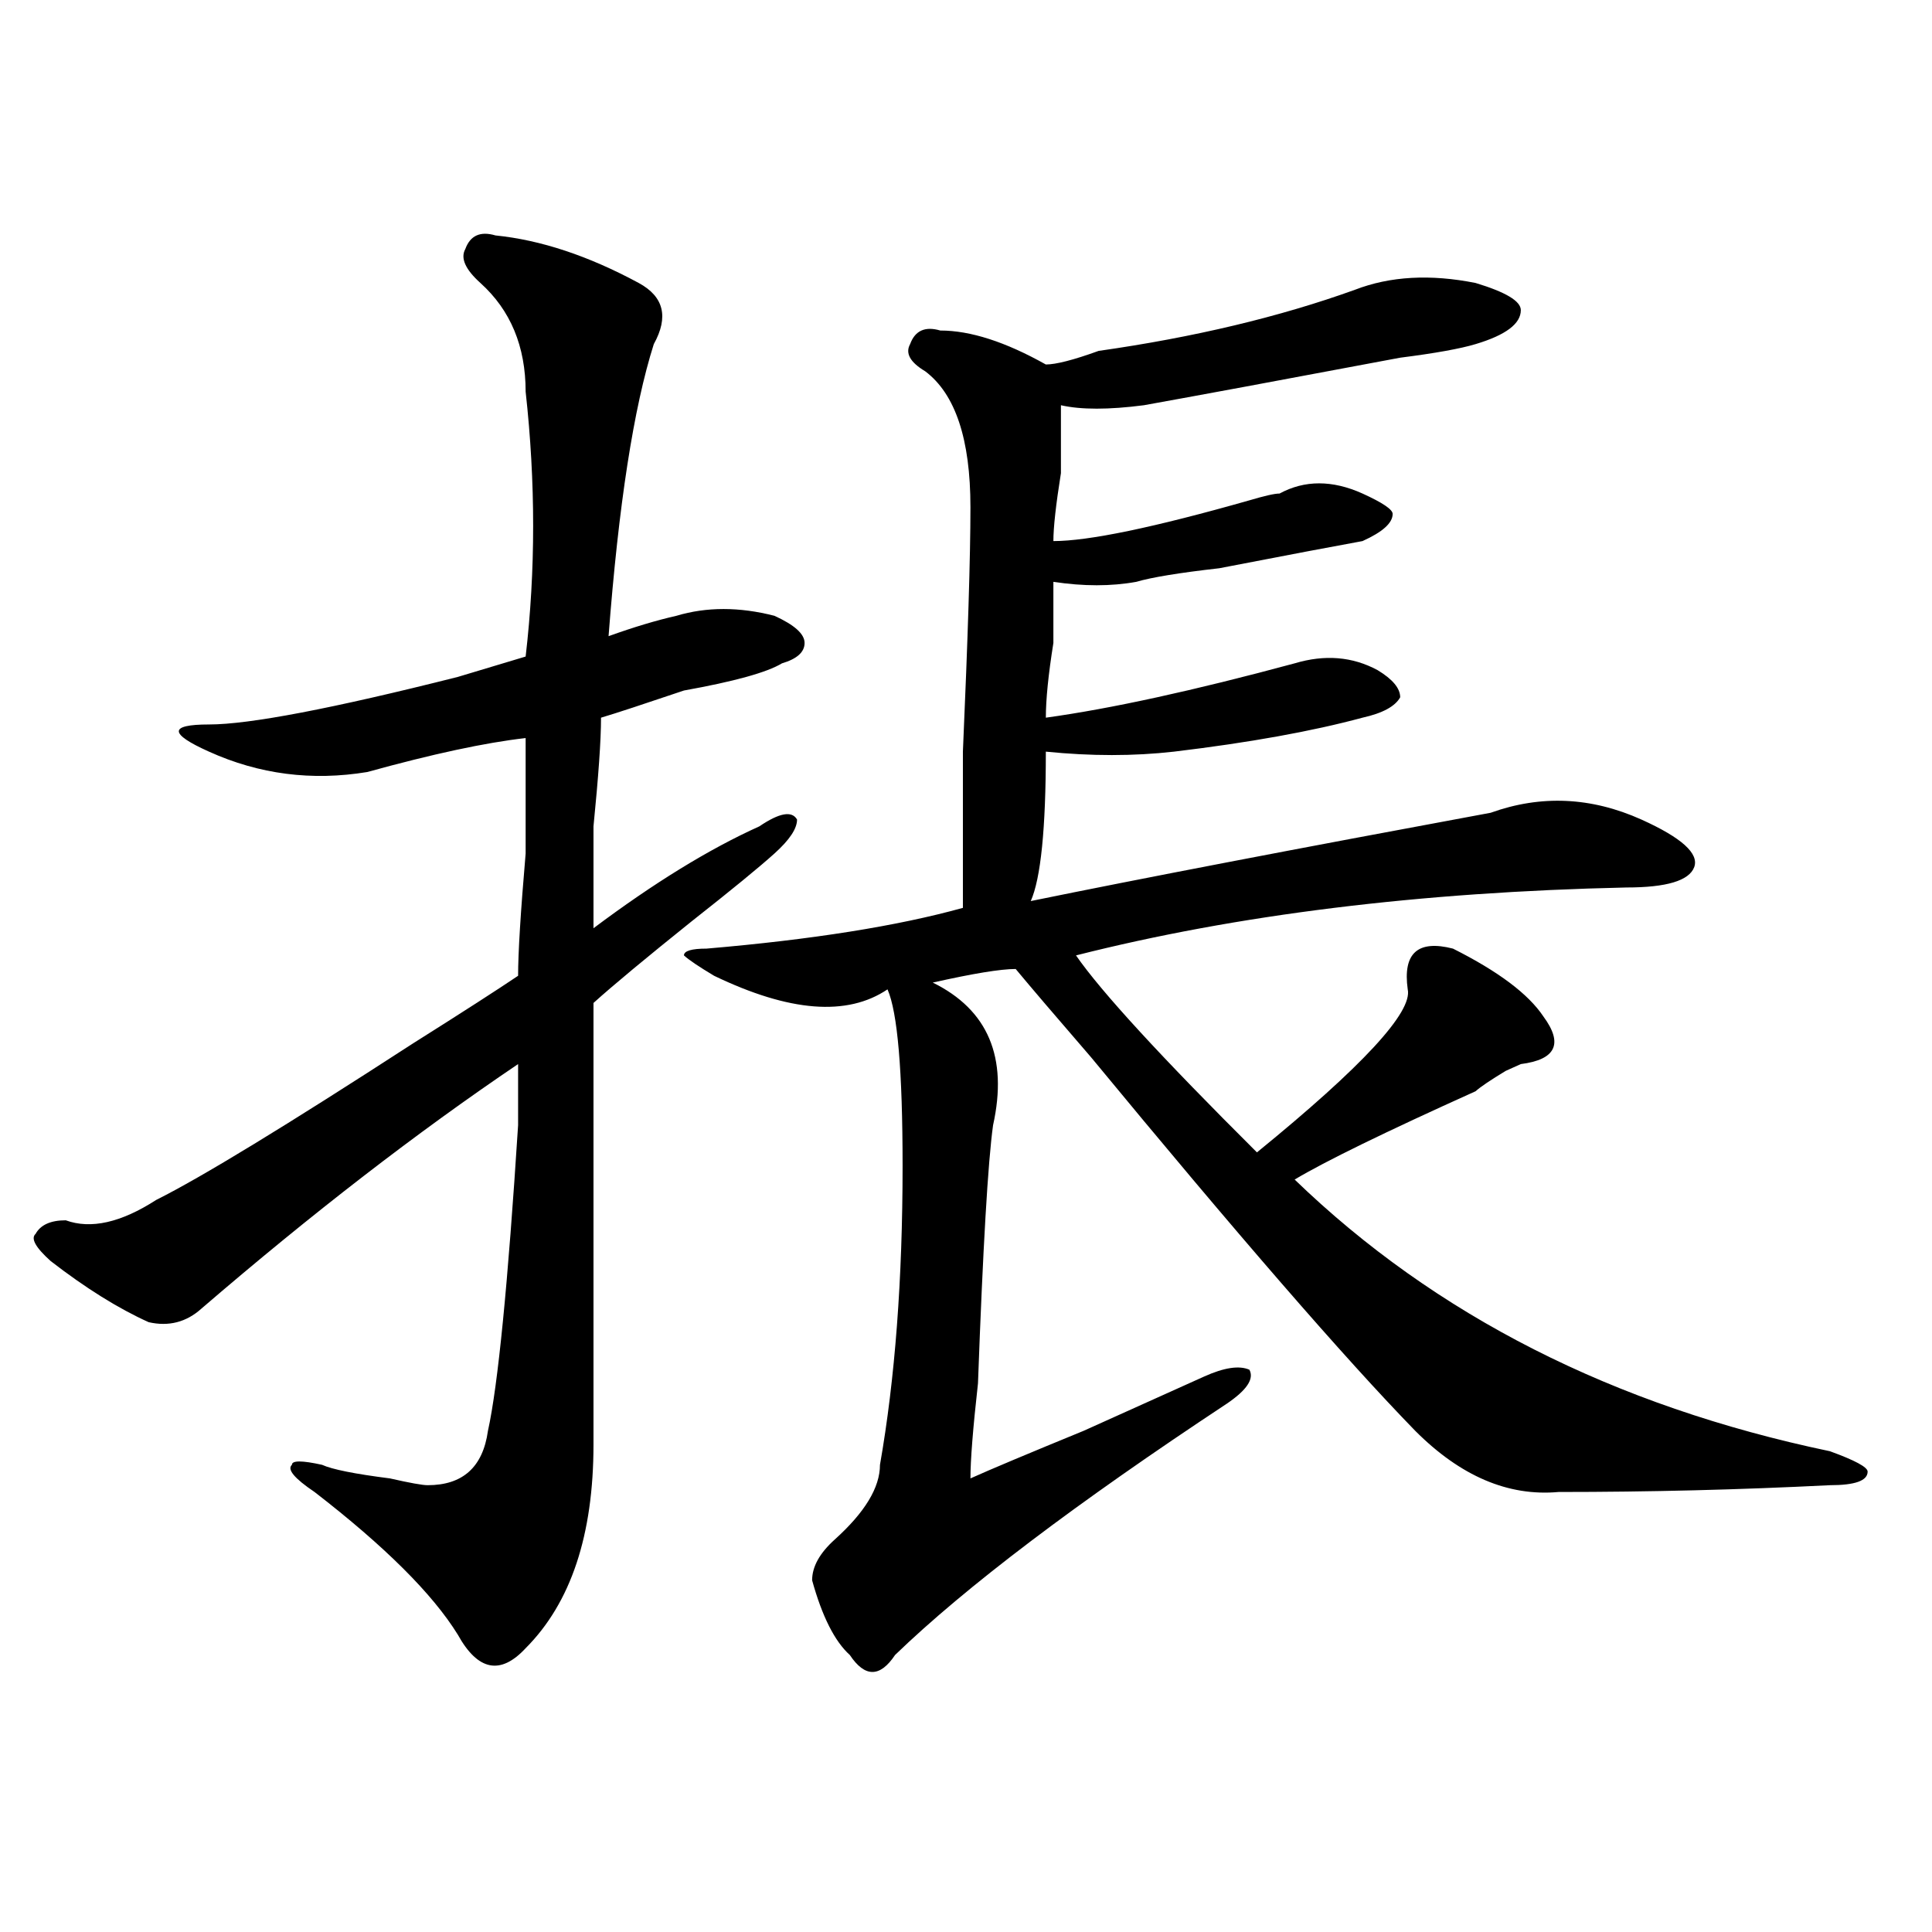
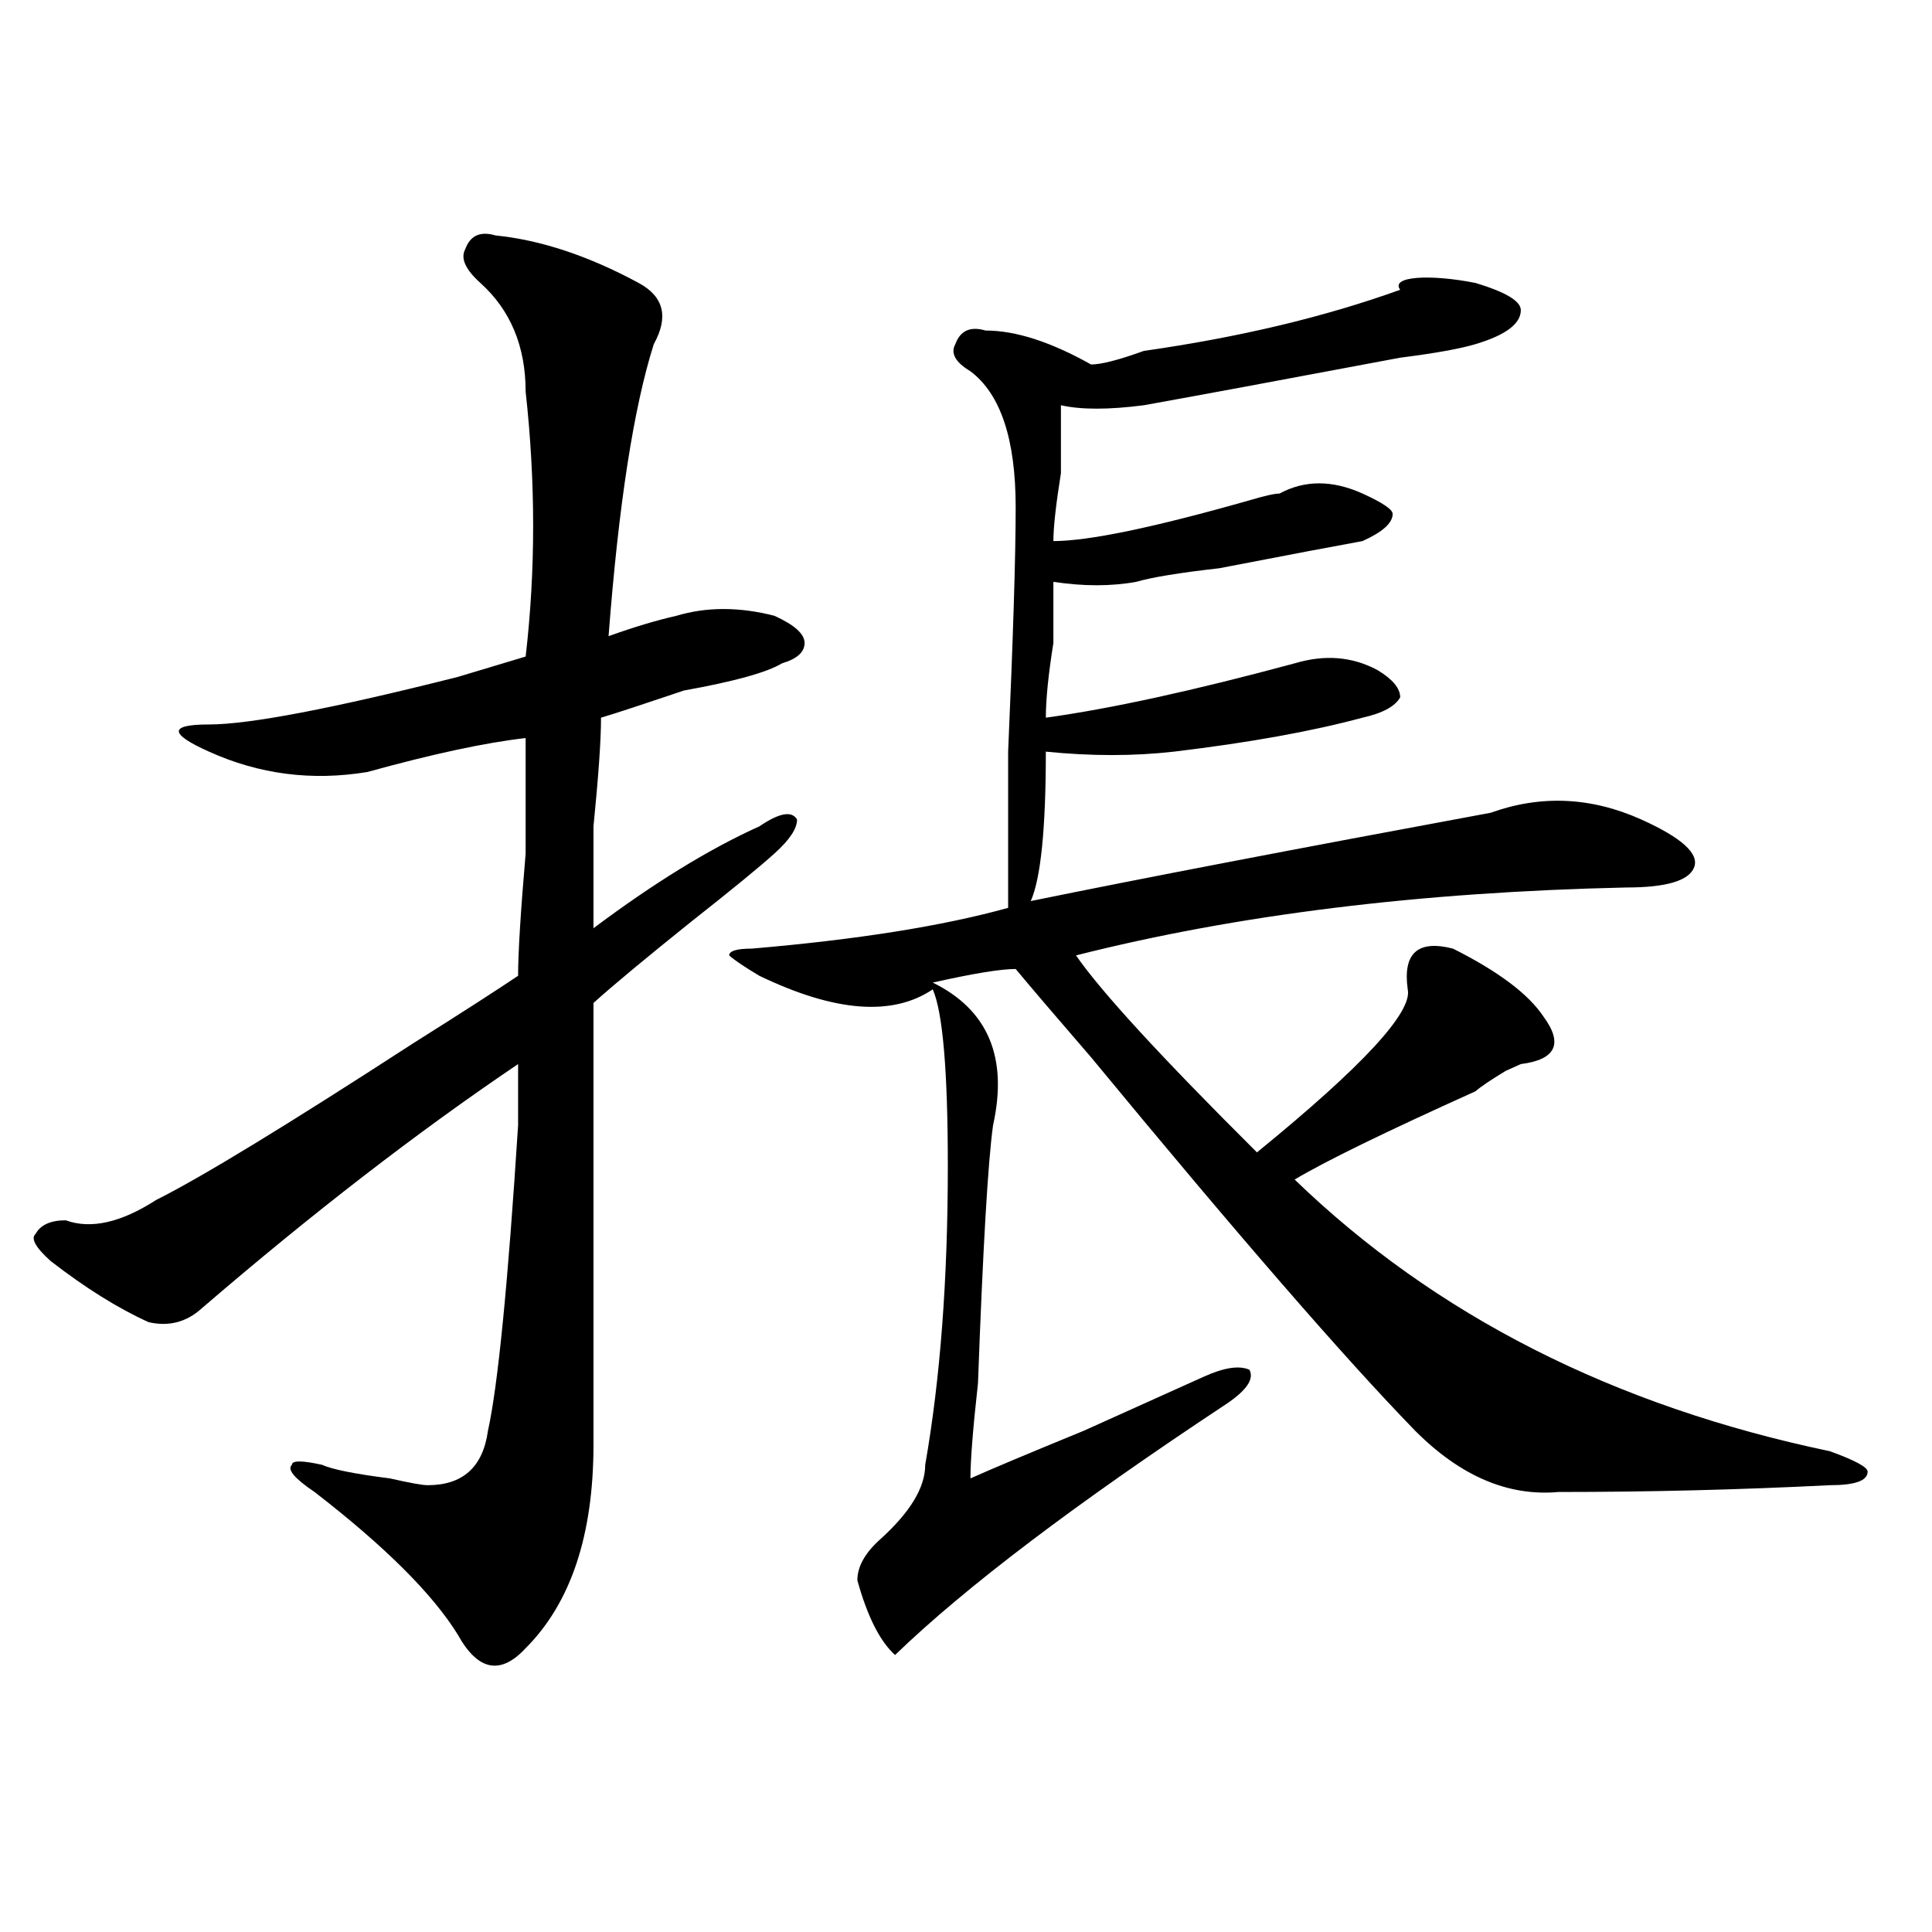
<svg xmlns="http://www.w3.org/2000/svg" version="1.1" id="图层_1" x="0px" y="0px" width="1000px" height="1000px" viewBox="0 0 1000 1000" enable-background="new 0 0 1000 1000" xml:space="preserve">
-   <path d="M256.457,121.859c23.414,2.362,48.108,10.547,74.145,24.609c12.987,7.031,15.609,17.578,7.805,31.641  c-10.427,32.849-18.231,83.221-23.414,151.172c12.987-4.669,24.694-8.185,35.121-10.547c15.609-4.669,32.499-4.669,50.73,0  c10.365,4.724,15.609,9.393,15.609,14.063c0,4.724-3.902,8.24-11.707,10.547c-7.805,4.724-24.756,9.393-50.73,14.063  c-20.854,7.031-35.121,11.755-42.926,14.063c0,11.755-1.341,30.487-3.902,56.25c0,25.818,0,43.396,0,52.734  c31.219-23.401,59.815-40.979,85.852-52.734c10.365-7.031,16.89-8.185,19.512-3.516c0,4.724-3.902,10.547-11.707,17.578  s-22.134,18.787-42.926,35.156c-23.414,18.787-40.364,32.849-50.73,42.188c0,70.313,0,146.503,0,228.516  c0,46.912-11.707,82.013-35.121,105.469c-13.048,14.063-24.755,11.7-35.121-7.031c-13.048-21.094-37.743-45.703-74.145-73.828  c-10.427-7.031-14.329-11.7-11.707-14.063c0-2.307,5.183-2.307,15.609,0c5.183,2.362,16.89,4.724,35.121,7.031  c10.366,2.362,16.89,3.516,19.512,3.516c18.171,0,28.597-9.338,31.219-28.125c5.183-23.401,10.366-76.135,15.609-158.203  c0-14.063,0-24.609,0-31.641c-52.071,35.156-106.704,77.344-163.898,126.563c-7.805,7.031-16.95,9.393-27.316,7.031  c-15.609-7.031-32.56-17.578-50.73-31.641c-7.805-7.031-10.427-11.7-7.805-14.063c2.562-4.669,7.805-7.031,15.609-7.031  c12.987,4.724,28.597,1.208,46.828-10.547c23.414-11.7,67.62-38.672,132.68-80.859c25.976-16.37,44.206-28.125,54.633-35.156  c0-11.7,1.28-32.794,3.902-63.281c0-30.432,0-50.372,0-59.766c-20.853,2.362-48.169,8.24-81.949,17.578  c-28.657,4.724-55.974,1.208-81.949-10.547c-10.427-4.669-15.609-8.185-15.609-10.547c0-2.307,5.183-3.516,15.609-3.516  c20.792,0,63.718-8.185,128.777-24.609c15.609-4.669,27.316-8.185,35.121-10.547c5.183-44.495,5.183-90.198,0-137.109  c0-23.401-7.805-42.188-23.414-56.25c-7.805-7.031-10.427-12.854-7.805-17.578C243.409,121.859,248.652,119.552,256.457,121.859z   M763.762,146.469c15.609,4.724,23.414,9.393,23.414,14.063c0,7.031-7.805,12.909-23.414,17.578  c-7.805,2.362-20.854,4.724-39.023,7.031c-62.438,11.755-106.705,19.94-132.68,24.609c-18.231,2.362-32.561,2.362-42.926,0  c0,7.031,0,18.787,0,35.156c-2.622,16.425-3.902,28.125-3.902,35.156c18.17,0,52.011-7.031,101.461-21.094  c7.805-2.307,12.987-3.516,15.609-3.516c12.987-7.031,27.316-7.031,42.926,0c10.365,4.724,15.609,8.24,15.609,10.547  c0,4.724-5.244,9.393-15.609,14.063c-13.049,2.362-37.743,7.031-74.145,14.063c-20.854,2.362-35.121,4.724-42.926,7.031  c-13.049,2.362-27.316,2.362-42.926,0c0,7.031,0,17.578,0,31.641c-2.622,16.425-3.902,29.333-3.902,38.672  c33.779-4.669,76.705-14.063,128.777-28.125c15.609-4.669,29.877-3.516,42.926,3.516c7.805,4.724,11.707,9.393,11.707,14.063  c-2.622,4.724-9.146,8.24-19.512,10.547c-26.036,7.031-58.535,12.909-97.559,17.578c-20.854,2.362-42.926,2.362-66.34,0  c0,39.88-2.622,65.643-7.805,77.344c57.193-11.7,136.582-26.917,238.043-45.703c25.975-9.338,52.011-8.185,78.047,3.516  c20.792,9.393,29.877,17.578,27.316,24.609c-2.622,7.031-14.329,10.547-35.121,10.547c-106.705,2.362-201.642,14.063-284.871,35.156  c12.987,18.787,44.206,52.734,93.656,101.953c54.633-44.495,80.607-72.62,78.047-84.375c-2.622-18.732,5.183-25.763,23.414-21.094  c23.414,11.755,39.023,23.456,46.828,35.156c10.365,14.063,6.463,22.302-11.707,24.609l-7.805,3.516  c-7.805,4.724-13.049,8.24-15.609,10.547c-46.828,21.094-78.047,36.365-93.656,45.703  c72.803,70.313,165.179,117.224,277.066,140.625c12.987,4.724,19.512,8.24,19.512,10.547c0,4.724-6.524,7.031-19.512,7.031  c-46.828,2.362-93.656,3.516-140.484,3.516c-26.036,2.362-50.73-8.185-74.145-31.641c-36.463-37.463-92.376-101.953-167.801-193.359  c-18.231-21.094-31.219-36.31-39.023-45.703c-7.805,0-22.134,2.362-42.926,7.031c28.597,14.063,39.023,38.672,31.219,73.828  c-2.622,18.787-5.244,63.281-7.805,133.594c-2.622,23.456-3.902,39.88-3.902,49.219c10.365-4.669,29.877-12.854,58.535-24.609  c31.219-14.063,52.011-23.401,62.438-28.125c10.365-4.669,18.17-5.823,23.414-3.516c2.561,4.724-1.342,10.547-11.707,17.578  c-78.047,51.581-135.302,94.922-171.703,130.078c-7.805,11.7-15.609,11.7-23.414,0c-7.805-7.031-14.329-19.94-19.512-38.672  c0-7.031,3.902-14.063,11.707-21.094c15.609-14.063,23.414-26.917,23.414-38.672c7.805-44.495,11.707-96.075,11.707-154.688  c0-49.219-2.622-79.651-7.805-91.406c-20.854,14.063-50.73,11.755-89.754-7.031c-7.805-4.669-13.049-8.185-15.609-10.547  c0-2.307,3.902-3.516,11.707-3.516c54.633-4.669,98.839-11.7,132.68-21.094c0-14.063,0-40.979,0-80.859  c2.561-58.557,3.902-100.745,3.902-126.563c0-35.156-7.805-58.557-23.414-70.313c-7.805-4.669-10.427-9.338-7.805-14.063  c2.561-7.031,7.805-9.338,15.609-7.031c15.609,0,33.779,5.878,54.633,17.578c5.183,0,14.268-2.307,27.316-7.031  c49.389-7.031,93.656-17.578,132.68-31.641C719.494,142.953,740.348,141.799,763.762,146.469z" />
+   <path d="M256.457,121.859c23.414,2.362,48.108,10.547,74.145,24.609c12.987,7.031,15.609,17.578,7.805,31.641  c-10.427,32.849-18.231,83.221-23.414,151.172c12.987-4.669,24.694-8.185,35.121-10.547c15.609-4.669,32.499-4.669,50.73,0  c10.365,4.724,15.609,9.393,15.609,14.063c0,4.724-3.902,8.24-11.707,10.547c-7.805,4.724-24.756,9.393-50.73,14.063  c-20.854,7.031-35.121,11.755-42.926,14.063c0,11.755-1.341,30.487-3.902,56.25c0,25.818,0,43.396,0,52.734  c31.219-23.401,59.815-40.979,85.852-52.734c10.365-7.031,16.89-8.185,19.512-3.516c0,4.724-3.902,10.547-11.707,17.578  s-22.134,18.787-42.926,35.156c-23.414,18.787-40.364,32.849-50.73,42.188c0,70.313,0,146.503,0,228.516  c0,46.912-11.707,82.013-35.121,105.469c-13.048,14.063-24.755,11.7-35.121-7.031c-13.048-21.094-37.743-45.703-74.145-73.828  c-10.427-7.031-14.329-11.7-11.707-14.063c0-2.307,5.183-2.307,15.609,0c5.183,2.362,16.89,4.724,35.121,7.031  c10.366,2.362,16.89,3.516,19.512,3.516c18.171,0,28.597-9.338,31.219-28.125c5.183-23.401,10.366-76.135,15.609-158.203  c0-14.063,0-24.609,0-31.641c-52.071,35.156-106.704,77.344-163.898,126.563c-7.805,7.031-16.95,9.393-27.316,7.031  c-15.609-7.031-32.56-17.578-50.73-31.641c-7.805-7.031-10.427-11.7-7.805-14.063c2.562-4.669,7.805-7.031,15.609-7.031  c12.987,4.724,28.597,1.208,46.828-10.547c23.414-11.7,67.62-38.672,132.68-80.859c25.976-16.37,44.206-28.125,54.633-35.156  c0-11.7,1.28-32.794,3.902-63.281c0-30.432,0-50.372,0-59.766c-20.853,2.362-48.169,8.24-81.949,17.578  c-28.657,4.724-55.974,1.208-81.949-10.547c-10.427-4.669-15.609-8.185-15.609-10.547c0-2.307,5.183-3.516,15.609-3.516  c20.792,0,63.718-8.185,128.777-24.609c15.609-4.669,27.316-8.185,35.121-10.547c5.183-44.495,5.183-90.198,0-137.109  c0-23.401-7.805-42.188-23.414-56.25c-7.805-7.031-10.427-12.854-7.805-17.578C243.409,121.859,248.652,119.552,256.457,121.859z   M763.762,146.469c15.609,4.724,23.414,9.393,23.414,14.063c0,7.031-7.805,12.909-23.414,17.578  c-7.805,2.362-20.854,4.724-39.023,7.031c-62.438,11.755-106.705,19.94-132.68,24.609c-18.231,2.362-32.561,2.362-42.926,0  c0,7.031,0,18.787,0,35.156c-2.622,16.425-3.902,28.125-3.902,35.156c18.17,0,52.011-7.031,101.461-21.094  c7.805-2.307,12.987-3.516,15.609-3.516c12.987-7.031,27.316-7.031,42.926,0c10.365,4.724,15.609,8.24,15.609,10.547  c0,4.724-5.244,9.393-15.609,14.063c-13.049,2.362-37.743,7.031-74.145,14.063c-20.854,2.362-35.121,4.724-42.926,7.031  c-13.049,2.362-27.316,2.362-42.926,0c0,7.031,0,17.578,0,31.641c-2.622,16.425-3.902,29.333-3.902,38.672  c33.779-4.669,76.705-14.063,128.777-28.125c15.609-4.669,29.877-3.516,42.926,3.516c7.805,4.724,11.707,9.393,11.707,14.063  c-2.622,4.724-9.146,8.24-19.512,10.547c-26.036,7.031-58.535,12.909-97.559,17.578c-20.854,2.362-42.926,2.362-66.34,0  c0,39.88-2.622,65.643-7.805,77.344c57.193-11.7,136.582-26.917,238.043-45.703c25.975-9.338,52.011-8.185,78.047,3.516  c20.792,9.393,29.877,17.578,27.316,24.609c-2.622,7.031-14.329,10.547-35.121,10.547c-106.705,2.362-201.642,14.063-284.871,35.156  c12.987,18.787,44.206,52.734,93.656,101.953c54.633-44.495,80.607-72.62,78.047-84.375c-2.622-18.732,5.183-25.763,23.414-21.094  c23.414,11.755,39.023,23.456,46.828,35.156c10.365,14.063,6.463,22.302-11.707,24.609l-7.805,3.516  c-7.805,4.724-13.049,8.24-15.609,10.547c-46.828,21.094-78.047,36.365-93.656,45.703  c72.803,70.313,165.179,117.224,277.066,140.625c12.987,4.724,19.512,8.24,19.512,10.547c0,4.724-6.524,7.031-19.512,7.031  c-46.828,2.362-93.656,3.516-140.484,3.516c-26.036,2.362-50.73-8.185-74.145-31.641c-36.463-37.463-92.376-101.953-167.801-193.359  c-18.231-21.094-31.219-36.31-39.023-45.703c-7.805,0-22.134,2.362-42.926,7.031c28.597,14.063,39.023,38.672,31.219,73.828  c-2.622,18.787-5.244,63.281-7.805,133.594c-2.622,23.456-3.902,39.88-3.902,49.219c10.365-4.669,29.877-12.854,58.535-24.609  c31.219-14.063,52.011-23.401,62.438-28.125c10.365-4.669,18.17-5.823,23.414-3.516c2.561,4.724-1.342,10.547-11.707,17.578  c-78.047,51.581-135.302,94.922-171.703,130.078c-7.805-7.031-14.329-19.94-19.512-38.672  c0-7.031,3.902-14.063,11.707-21.094c15.609-14.063,23.414-26.917,23.414-38.672c7.805-44.495,11.707-96.075,11.707-154.688  c0-49.219-2.622-79.651-7.805-91.406c-20.854,14.063-50.73,11.755-89.754-7.031c-7.805-4.669-13.049-8.185-15.609-10.547  c0-2.307,3.902-3.516,11.707-3.516c54.633-4.669,98.839-11.7,132.68-21.094c0-14.063,0-40.979,0-80.859  c2.561-58.557,3.902-100.745,3.902-126.563c0-35.156-7.805-58.557-23.414-70.313c-7.805-4.669-10.427-9.338-7.805-14.063  c2.561-7.031,7.805-9.338,15.609-7.031c15.609,0,33.779,5.878,54.633,17.578c5.183,0,14.268-2.307,27.316-7.031  c49.389-7.031,93.656-17.578,132.68-31.641C719.494,142.953,740.348,141.799,763.762,146.469z" />
</svg>